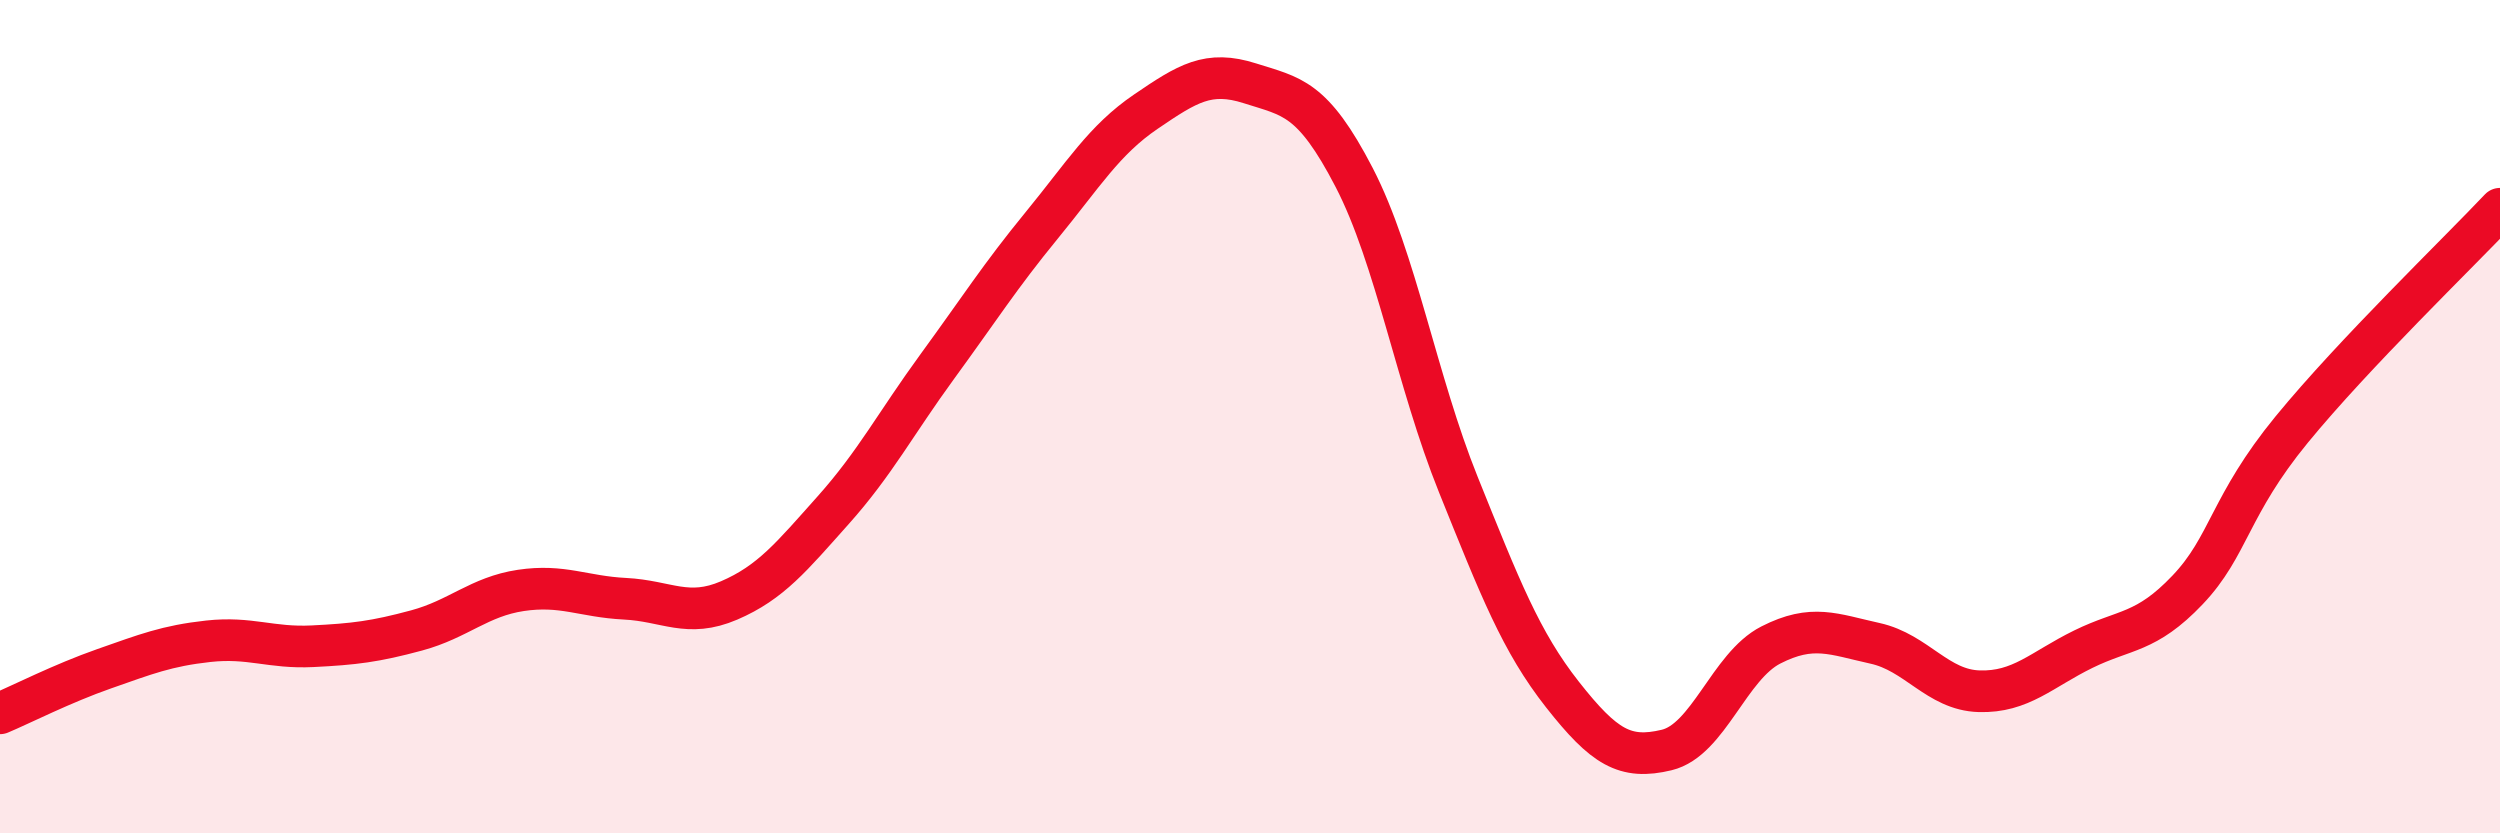
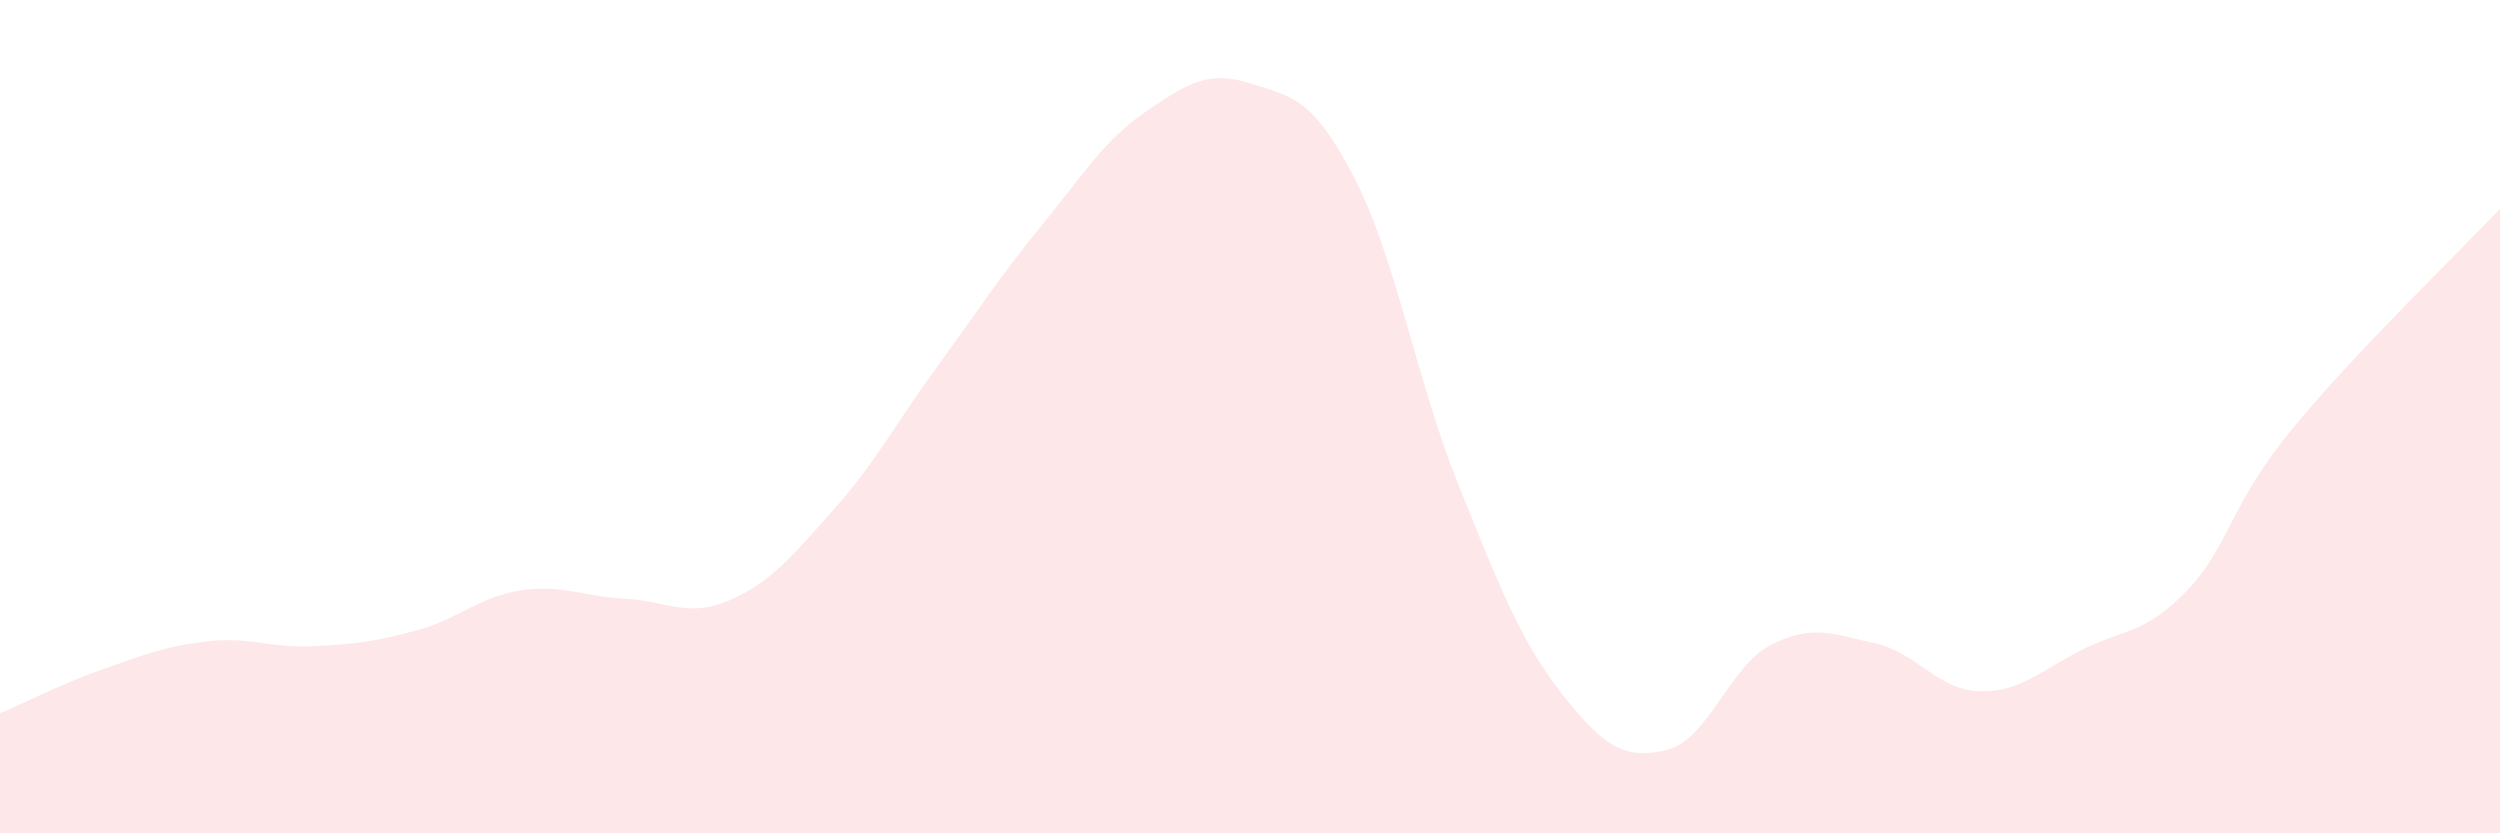
<svg xmlns="http://www.w3.org/2000/svg" width="60" height="20" viewBox="0 0 60 20">
  <path d="M 0,17.12 C 0.5,16.91 1.5,16.4 2.5,16.05 C 3.5,15.7 4,15.5 5,15.39 C 6,15.28 6.5,15.56 7.5,15.51 C 8.5,15.46 9,15.4 10,15.13 C 11,14.86 11.5,14.32 12.5,14.17 C 13.5,14.02 14,14.32 15,14.37 C 16,14.42 16.5,14.84 17.5,14.41 C 18.5,13.98 19,13.36 20,12.24 C 21,11.12 21.5,10.16 22.5,8.79 C 23.5,7.42 24,6.63 25,5.41 C 26,4.19 26.5,3.36 27.5,2.68 C 28.5,2 29,1.68 30,2 C 31,2.32 31.5,2.33 32.5,4.26 C 33.5,6.19 34,9.15 35,11.63 C 36,14.11 36.5,15.4 37.5,16.67 C 38.5,17.94 39,18.24 40,18 C 41,17.76 41.5,15.99 42.5,15.48 C 43.5,14.97 44,15.22 45,15.44 C 46,15.66 46.5,16.56 47.5,16.59 C 48.5,16.62 49,16.07 50,15.58 C 51,15.09 51.5,15.21 52.5,14.16 C 53.5,13.11 53.5,12.14 55,10.31 C 56.5,8.48 59,6.07 60,5.01L60 20L0 20Z" fill="#EB0A25" opacity="0.1" stroke-linecap="round" stroke-linejoin="round" />
-   <path d="M 0,17.12 C 0.5,16.91 1.5,16.4 2.5,16.05 C 3.5,15.7 4,15.5 5,15.39 C 6,15.28 6.5,15.56 7.5,15.51 C 8.5,15.46 9,15.4 10,15.13 C 11,14.86 11.5,14.32 12.5,14.17 C 13.5,14.02 14,14.32 15,14.37 C 16,14.42 16.5,14.84 17.5,14.41 C 18.5,13.98 19,13.36 20,12.24 C 21,11.12 21.5,10.16 22.5,8.79 C 23.5,7.42 24,6.63 25,5.41 C 26,4.19 26.5,3.36 27.5,2.68 C 28.5,2 29,1.68 30,2 C 31,2.32 31.5,2.33 32.5,4.26 C 33.5,6.19 34,9.15 35,11.63 C 36,14.11 36.5,15.4 37.5,16.67 C 38.5,17.94 39,18.24 40,18 C 41,17.76 41.5,15.99 42.5,15.48 C 43.5,14.97 44,15.22 45,15.44 C 46,15.66 46.5,16.56 47.5,16.59 C 48.5,16.62 49,16.07 50,15.58 C 51,15.09 51.5,15.21 52.5,14.16 C 53.5,13.11 53.5,12.14 55,10.31 C 56.5,8.48 59,6.07 60,5.01" stroke="#EB0A25" stroke-width="1" fill="none" stroke-linecap="round" stroke-linejoin="round" />
</svg>